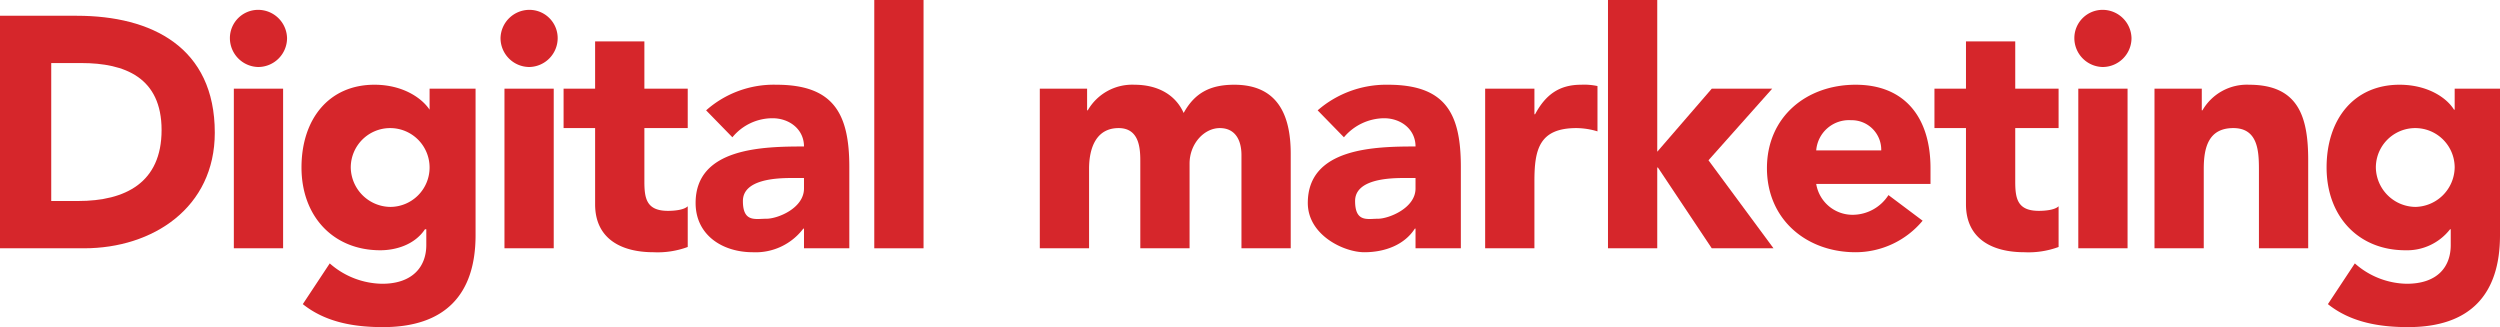
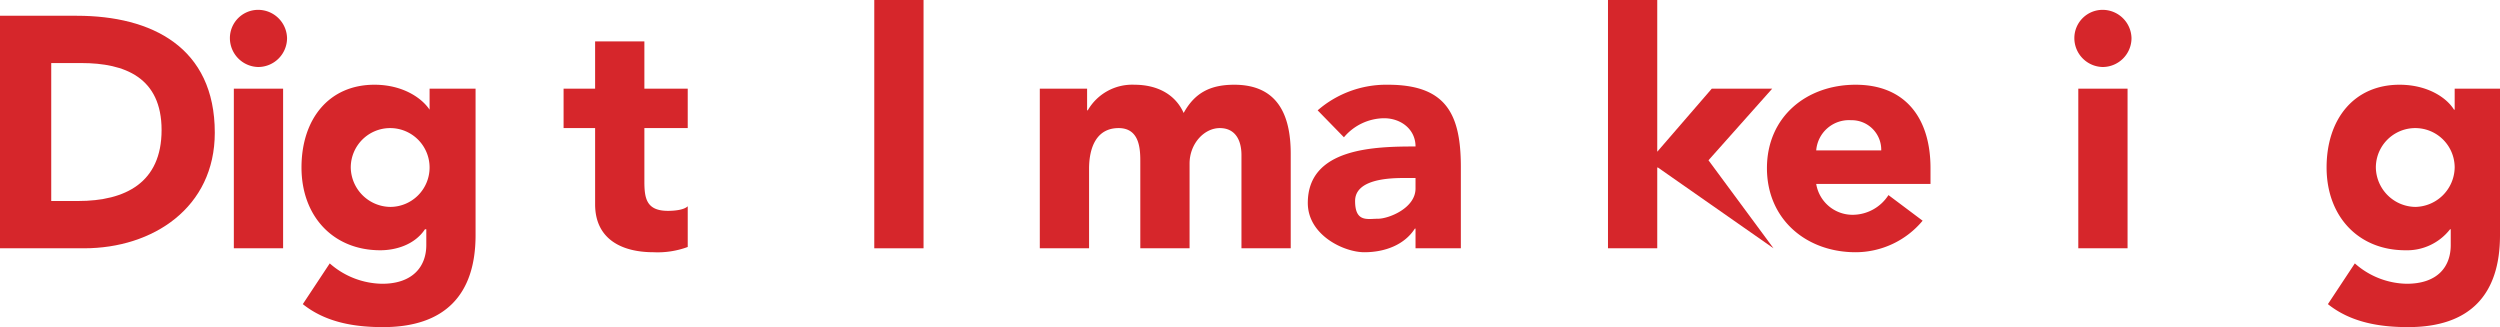
<svg xmlns="http://www.w3.org/2000/svg" width="380.6" height="49.8" viewBox="0 0 380.6 49.8">
  <defs>
    <style>
      .cls-1 {
        fill: #d6262b;
      }
    </style>
  </defs>
  <g id="レイヤー_2" data-name="レイヤー 2">
    <g id="レイヤー_1-2" data-name="レイヤー 1">
      <g>
        <path class="cls-1" d="M3.6,6.1H15.3c11.4,0,21,4.8,21,17.8,0,11.4-9.4,17.6-19.9,17.6H3.6Zm7.8,28.2h4.1c7.2,0,12.7-2.8,12.7-10.8S22.6,13.3,16,13.3H11.4Z" transform="translate(-3.6 -3.7)" />
        <path class="cls-1" d="M42.9,5.2a4.4,4.4,0,0,1,4.4,4.3,4.4,4.4,0,0,1-4.4,4.4,4.4,4.4,0,0,1-4.3-4.4A4.3,4.3,0,0,1,42.9,5.2Zm-3.7,12h7.5V41.5H39.2Z" transform="translate(-3.6 -3.7)" />
        <path class="cls-1" d="M76,39.5c0,9.1-4.7,14-14.1,14-4.3,0-8.7-.7-12.2-3.5l4.1-6.2a12.3,12.3,0,0,0,8,3.1c4.5,0,6.7-2.5,6.7-5.9V38.6h-.2c-1.6,2.4-4.5,3.2-6.8,3.2-7.2,0-12-5.2-12-12.6s4.2-12.6,11.1-12.6c4.3,0,7.2,2,8.4,3.8h0V17.2h7ZM63,35.2a6,6,0,0,0,6-6,6,6,0,0,0-6-6,6,6,0,0,0-6,6A6.1,6.1,0,0,0,63,35.2Z" transform="translate(-3.6 -3.7)" />
-         <path class="cls-1" d="M84.2,5.2a4.3,4.3,0,0,1,4.3,4.3,4.4,4.4,0,0,1-4.3,4.4,4.4,4.4,0,0,1-4.4-4.4A4.4,4.4,0,0,1,84.2,5.2Zm-3.8,12h7.5V41.5H80.4Z" transform="translate(-3.6 -3.7)" />
        <path class="cls-1" d="M108.3,23.2h-6.6v8.1c0,2.6.3,4.5,3.6,4.5.8,0,2.4-.1,3-.7v6.2a13.2,13.2,0,0,1-5.2.8c-5,0-8.9-2.1-8.9-7.3V23.2H89.4v-6h4.8V10h7.5v7.2h6.6Z" transform="translate(-3.6 -3.7)" />
-         <path class="cls-1" d="M126,38.5h-.1a9.1,9.1,0,0,1-7.7,3.6c-4.6,0-8.7-2.6-8.7-7.5,0-8.4,10.2-8.6,16.5-8.6,0-2.6-2.2-4.3-4.8-4.3a7.9,7.9,0,0,0-6.1,2.9l-4-4.1a15.5,15.5,0,0,1,10.7-3.9c8.7,0,11.1,4.4,11.1,12.5V41.5H126Zm-1.9-7.7c-2.3,0-7.4.2-7.4,3.5s1.9,2.7,3.6,2.7,5.7-1.6,5.7-4.6V30.8Z" transform="translate(-3.6 -3.7)" />
        <path class="cls-1" d="M136.7,3.7h7.5V41.5h-7.5Z" transform="translate(-3.6 -3.7)" />
        <path class="cls-1" d="M161.9,17.2h7.2v3.3h.1a7.8,7.8,0,0,1,7.1-3.9c3.4,0,6.2,1.4,7.5,4.3,1.7-3.1,4.1-4.3,7.7-4.3,6.6,0,8.6,4.6,8.6,10.5V41.5h-7.5V27.3c0-2.2-.9-4.1-3.3-4.1s-4.6,2.4-4.6,5.4V41.5h-7.5V28.6c0-1.8.1-5.4-3.3-5.4s-4.5,3-4.5,6.2V41.5h-7.5Z" transform="translate(-3.6 -3.7)" />
        <path class="cls-1" d="M219.1,38.5H219c-1.6,2.5-4.6,3.6-7.7,3.6s-8.6-2.6-8.6-7.5c0-8.4,10.2-8.6,16.4-8.6,0-2.6-2.2-4.3-4.8-4.3a8.1,8.1,0,0,0-6.1,2.9l-4-4.1a15.9,15.9,0,0,1,10.7-3.9c8.8,0,11.1,4.4,11.1,12.5V41.5h-6.9Zm-1.8-7.7c-2.3,0-7.4.2-7.4,3.5s1.9,2.7,3.5,2.7,5.7-1.6,5.7-4.6V30.8Z" transform="translate(-3.6 -3.7)" />
-         <path class="cls-1" d="M229.7,17.2h7.5v3.9h.1c1.6-3,3.7-4.5,7-4.5a9.7,9.7,0,0,1,2.5.2v6.9a11.3,11.3,0,0,0-3.2-.5c-5.7,0-6.4,3.3-6.4,8.1V41.5h-7.5Z" transform="translate(-3.6 -3.7)" />
-         <path class="cls-1" d="M248.4,3.7h7.5V26.8l8.3-9.6h9.2l-9.7,10.9,9.9,13.4h-9.4L256,29.2h-.1V41.5h-7.5Z" transform="translate(-3.6 -3.7)" />
+         <path class="cls-1" d="M248.4,3.7h7.5V26.8l8.3-9.6h9.2l-9.7,10.9,9.9,13.4L256,29.2h-.1V41.5h-7.5Z" transform="translate(-3.6 -3.7)" />
        <path class="cls-1" d="M296.3,37.3a13.3,13.3,0,0,1-10.2,4.8c-7.5,0-13.5-5-13.5-12.8s6-12.7,13.5-12.7,11.4,5,11.4,12.7v2.4H280.1a5.6,5.6,0,0,0,5.6,4.7,6.5,6.5,0,0,0,5.4-3ZM290,26.6a4.5,4.5,0,0,0-4.6-4.6,5,5,0,0,0-5.3,4.6Z" transform="translate(-3.6 -3.7)" />
-         <path class="cls-1" d="M317,23.2h-6.6v8.1c0,2.6.3,4.5,3.6,4.5.8,0,2.4-.1,3-.7v6.2a13.2,13.2,0,0,1-5.2.8c-5,0-8.9-2.1-8.9-7.3V23.2h-4.8v-6h4.8V10h7.5v7.2H317Z" transform="translate(-3.6 -3.7)" />
        <path class="cls-1" d="M323.7,5.2a4.4,4.4,0,0,1,4.4,4.3,4.4,4.4,0,0,1-4.4,4.4,4.4,4.4,0,0,1-4.3-4.4A4.3,4.3,0,0,1,323.7,5.2Zm-3.7,12h7.5V41.5H320Z" transform="translate(-3.6 -3.7)" />
-         <path class="cls-1" d="M331.6,17.2h7.2v3.3h.1a7.8,7.8,0,0,1,7.1-3.9c7.6,0,9,5,9,11.5V41.5h-7.5V29.6c0-2.8-.1-6.4-3.9-6.4s-4.5,3-4.5,6.2V41.5h-7.5Z" transform="translate(-3.6 -3.7)" />
        <path class="cls-1" d="M384.2,39.5c0,9.1-4.6,14-14,14-4.3,0-8.7-.7-12.2-3.5l4.1-6.2a12.2,12.2,0,0,0,7.9,3.1c4.6,0,6.7-2.5,6.7-5.9V38.6h-.1a8.3,8.3,0,0,1-6.8,3.2c-7.2,0-12-5.2-12-12.6s4.2-12.6,11.1-12.6c4.3,0,7.2,2,8.3,3.8h.1V17.2h6.9Zm-12.9-4.3a6.1,6.1,0,0,0,6-6,6,6,0,1,0-12,0A6.1,6.1,0,0,0,371.3,35.2Z" transform="translate(-3.6 -3.7)" />
      </g>
    </g>
  </g>
</svg>